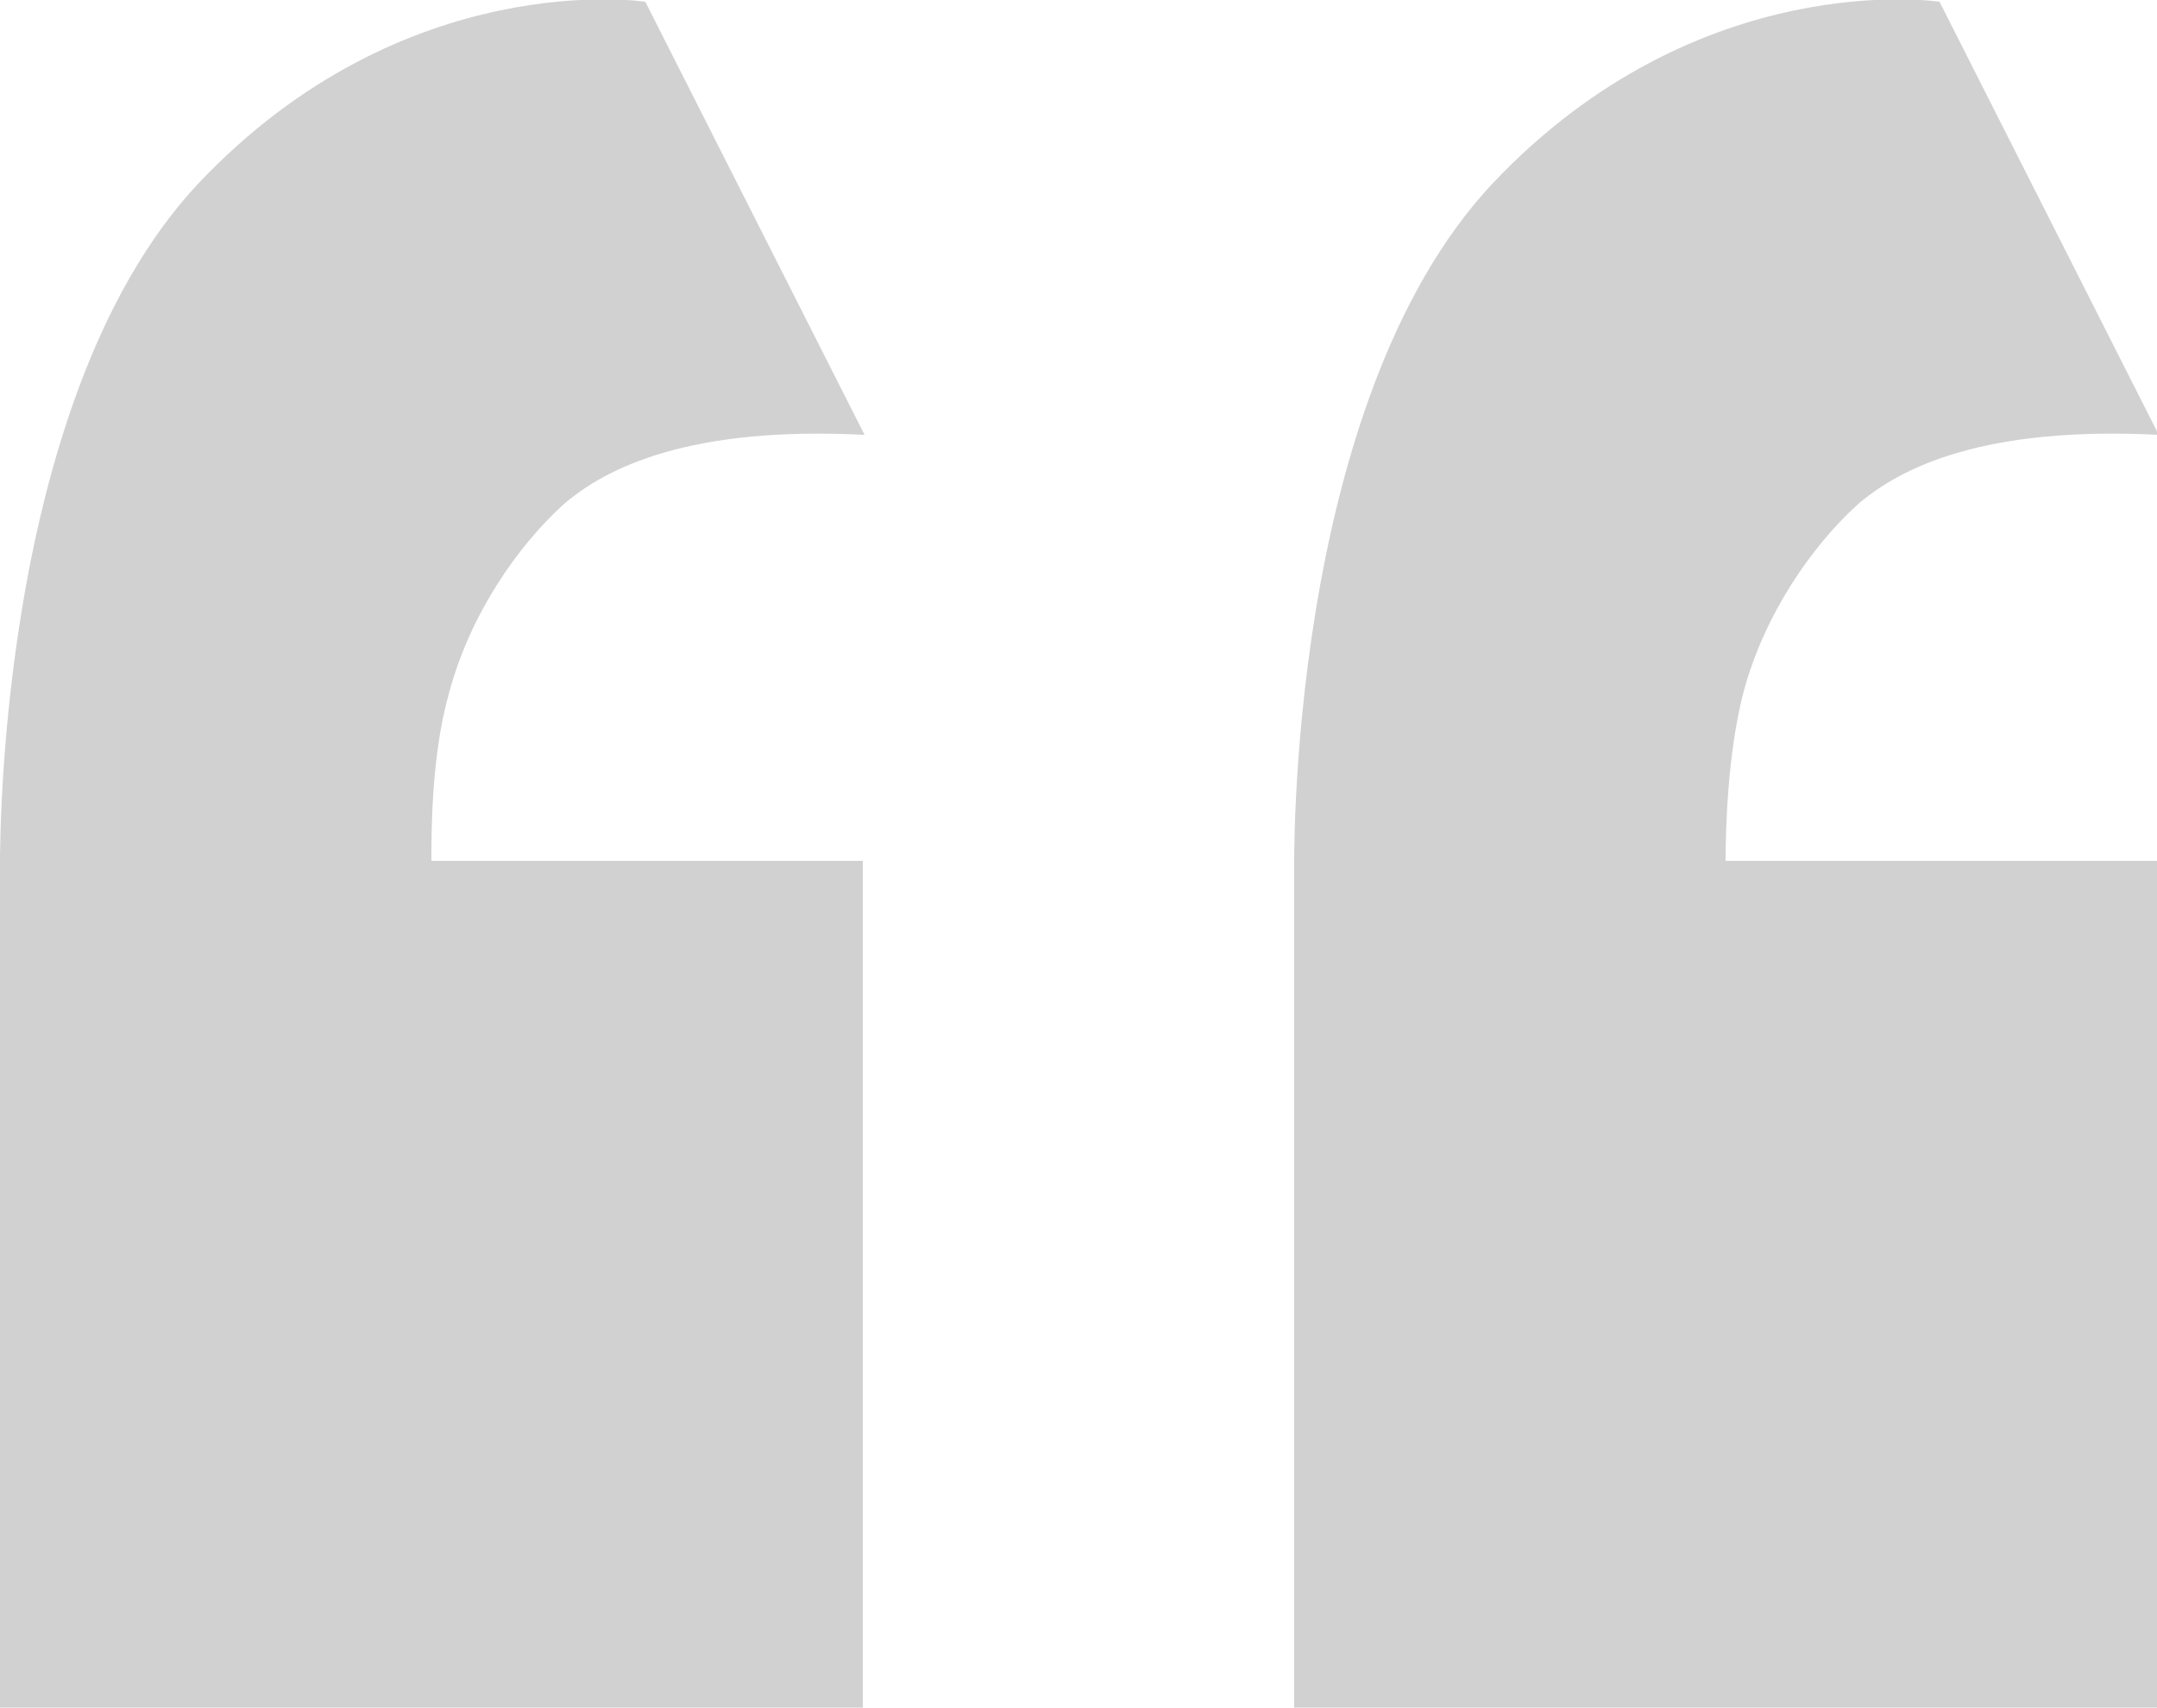
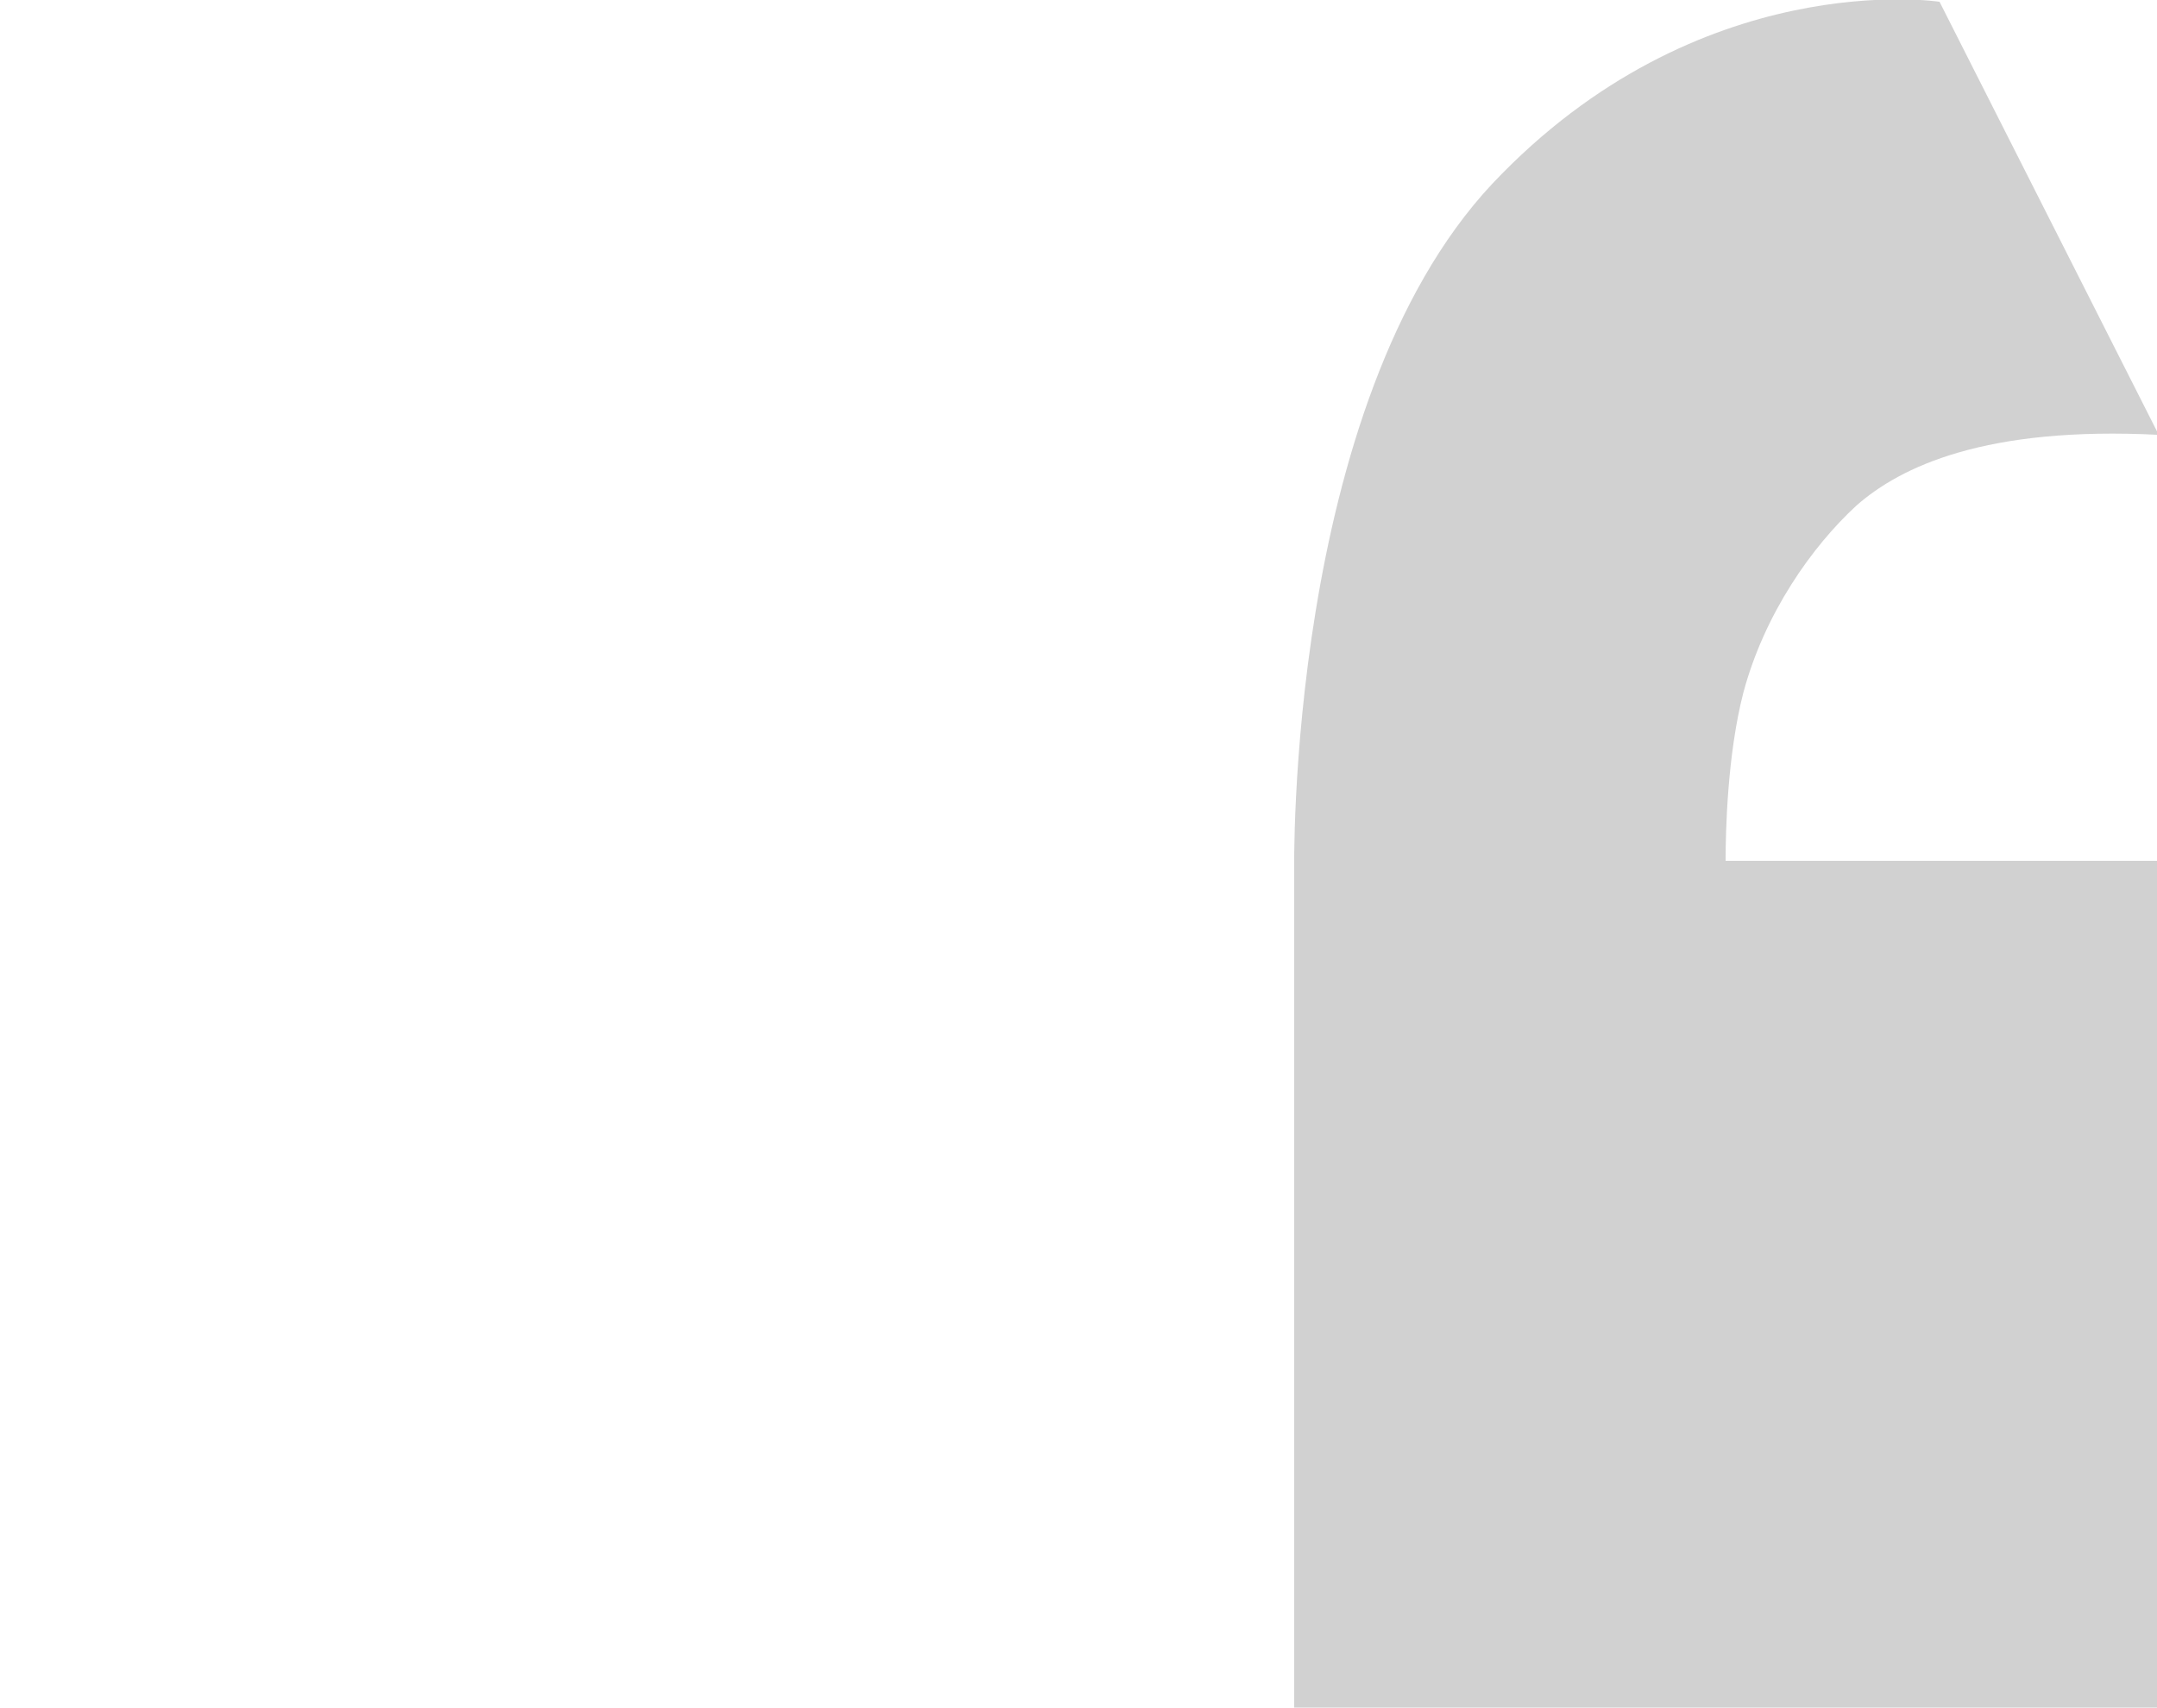
<svg xmlns="http://www.w3.org/2000/svg" version="1.1" baseProfile="tiny" id="Calque_1" x="0px" y="0px" viewBox="0 0 122 96.6" xml:space="preserve">
  <path fill="#D1D1D1" d="M98.6,39.2c1.2-4.5,3.9-8.3,6.4-10.6c2.5-2.2,7.3-4.5,17.1-4L109.7,0.1c0,0-13.6-2.1-25.3,10.3  c-11.7,12.5-11.2,39-11.2,39v47.2H122V48.7H97.6C97.6,47,97.7,42.7,98.6,39.2z" />
-   <path fill="#D1D1D1" d="M25.4,39.2c1.2-4.5,3.9-8.3,6.4-10.6c2.5-2.2,7.3-4.5,17.1-4L36.5,0.1c0,0-13.6-2.1-25.3,10.3  C-0.5,22.9,0,49.5,0,49.5v47.2h48.8V48.7H24.4C24.4,47,24.4,42.7,25.4,39.2z" />
  <g display="none">
    <g display="inline">
      <path fill="#BD0B2C" d="M151.1,49.6h2.1v11.1c0,4.4-2.2,5.7-5,5.7c-0.8,0-1.7-0.2-2.3-0.4l0.3-1.7c0.4,0.2,1.1,0.3,1.8,0.3    c1.9,0,3-0.9,3-4.1V49.6z" />
-       <path fill="#BD0B2C" d="M157.9,60.5c0,2.9,1.9,4.1,4.1,4.1c1.5,0,2.5-0.3,3.3-0.6l0.4,1.5c-0.8,0.3-2.1,0.7-3.9,0.7    c-3.7,0-5.8-2.4-5.8-6s2.1-6.4,5.6-6.4c3.9,0,4.9,3.4,4.9,5.6c0,0.4,0,0.8-0.1,1H157.9z M164.2,59c0-1.4-0.6-3.5-3-3.5    c-2.2,0-3.1,2-3.3,3.5H164.2z" />
      <path fill="#BD0B2C" d="M175.5,66.1l-0.2-1.5h-0.1c-0.7,0.9-1.9,1.8-3.6,1.8c-2.4,0-3.6-1.7-3.6-3.4c0-2.9,2.5-4.4,7.1-4.4v-0.2    c0-1-0.3-2.7-2.7-2.7c-1.1,0-2.3,0.3-3.1,0.9l-0.5-1.4c1-0.6,2.4-1.1,3.9-1.1c3.6,0,4.5,2.5,4.5,4.9v4.4c0,1,0,2,0.2,2.8H175.5z     M175.2,60c-2.4,0-5,0.4-5,2.7c0,1.4,0.9,2.1,2,2.1c1.5,0,2.5-1,2.9-2c0.1-0.2,0.1-0.5,0.1-0.7V60z" />
      <path fill="#BD0B2C" d="M180.8,57.4c0-1.2,0-2.2-0.1-3.2h1.9l0.1,2h0c0.6-1.1,2-2.2,3.9-2.2c1.6,0,4.2,1,4.2,5v7.1h-2.2v-6.8    c0-1.9-0.7-3.5-2.7-3.5c-1.4,0-2.5,1-2.9,2.2c-0.1,0.3-0.1,0.6-0.1,1v7.1h-2.2V57.4z" />
      <path fill="#BD0B2C" d="M199.4,58.7v1.6h-6.1v-1.6H199.4z" />
      <path fill="#BD0B2C" d="M213.9,65.5c-0.8,0.4-2.4,0.8-4.4,0.8c-4.7,0-8.2-2.9-8.2-8.4c0-5.2,3.5-8.7,8.6-8.7    c2.1,0,3.4,0.4,3.9,0.7l-0.5,1.7c-0.8-0.4-2-0.7-3.3-0.7c-3.9,0-6.4,2.5-6.4,6.8c0,4,2.3,6.6,6.3,6.6c1.3,0,2.6-0.3,3.5-0.7    L213.9,65.5z" />
      <path fill="#BD0B2C" d="M216.5,48.7h2.2v7.4h0c0.3-0.6,0.9-1.2,1.5-1.5c0.6-0.4,1.4-0.6,2.2-0.6c1.6,0,4.1,1,4.1,5.1v7.1h-2.2    v-6.8c0-1.9-0.7-3.5-2.7-3.5c-1.4,0-2.5,1-2.9,2.2c-0.1,0.3-0.1,0.6-0.1,1v7.2h-2.2V48.7z" />
      <path fill="#BD0B2C" d="M236.6,66.1l-0.2-1.5h-0.1c-0.7,0.9-1.9,1.8-3.6,1.8c-2.4,0-3.6-1.7-3.6-3.4c0-2.9,2.5-4.4,7.1-4.4v-0.2    c0-1-0.3-2.7-2.7-2.7c-1.1,0-2.3,0.3-3.1,0.9L230,55c1-0.6,2.4-1.1,3.9-1.1c3.6,0,4.5,2.5,4.5,4.9v4.4c0,1,0,2,0.2,2.8H236.6z     M236.3,60c-2.4,0-5,0.4-5,2.7c0,1.4,0.9,2.1,2,2.1c1.5,0,2.5-1,2.9-2c0.1-0.2,0.1-0.5,0.1-0.7V60z" />
-       <path fill="#BD0B2C" d="M241.9,57.9c0-1.4,0-2.6-0.1-3.7h1.9l0.1,2.3h0.1c0.5-1.6,1.8-2.6,3.3-2.6c0.2,0,0.4,0,0.6,0.1v2    c-0.2,0-0.4-0.1-0.7-0.1c-1.5,0-2.6,1.2-2.9,2.8c0,0.3-0.1,0.6-0.1,1v6.3h-2.1V57.9z" />
      <path fill="#BD0B2C" d="M250,48.7h2.2v17.4H250V48.7z" />
      <path fill="#BD0B2C" d="M257,60.5c0,2.9,1.9,4.1,4.1,4.1c1.5,0,2.5-0.3,3.3-0.6l0.4,1.5c-0.8,0.3-2.1,0.7-3.9,0.7    c-3.7,0-5.8-2.4-5.8-6s2.1-6.4,5.6-6.4c3.9,0,4.9,3.4,4.9,5.6c0,0.4,0,0.8-0.1,1H257z M263.3,59c0-1.4-0.6-3.5-3-3.5    c-2.2,0-3.1,2-3.3,3.5H263.3z" />
-       <path fill="#BD0B2C" d="M267.8,63.9c0.6,0.4,1.8,0.9,2.8,0.9c1.6,0,2.3-0.8,2.3-1.8c0-1-0.6-1.6-2.2-2.2c-2.1-0.8-3.1-1.9-3.1-3.4    c0-1.9,1.5-3.5,4.1-3.5c1.2,0,2.3,0.3,2.9,0.7l-0.5,1.6c-0.5-0.3-1.3-0.7-2.4-0.7c-1.3,0-2,0.7-2,1.6c0,1,0.7,1.4,2.3,2    c2.1,0.8,3.1,1.8,3.1,3.6c0,2.1-1.6,3.6-4.4,3.6c-1.3,0-2.5-0.3-3.3-0.8L267.8,63.9z" />
-       <path fill="#BD0B2C" d="M294.6,65.5c-0.8,0.4-2.4,0.8-4.4,0.8c-4.7,0-8.2-2.9-8.2-8.4c0-5.2,3.5-8.7,8.6-8.7    c2.1,0,3.4,0.4,3.9,0.7l-0.5,1.7c-0.8-0.4-2-0.7-3.3-0.7c-3.9,0-6.4,2.5-6.4,6.8c0,4,2.3,6.6,6.3,6.6c1.3,0,2.6-0.3,3.5-0.7    L294.6,65.5z" />
+       <path fill="#BD0B2C" d="M294.6,65.5c-0.8,0.4-2.4,0.8-4.4,0.8c-4.7,0-8.2-2.9-8.2-8.4c0-5.2,3.5-8.7,8.6-8.7    c2.1,0,3.4,0.4,3.9,0.7l-0.5,1.7c-0.8-0.4-2-0.7-3.3-0.7c-3.9,0-6.4,2.5-6.4,6.8c0,4,2.3,6.6,6.3,6.6c1.3,0,2.6-0.3,3.5-0.7    z" />
      <path fill="#BD0B2C" d="M300,60.9l-1.7,5.2h-2.2l5.6-16.5h2.6l5.6,16.5h-2.3l-1.8-5.2H300z M305.4,59.2l-1.6-4.8    c-0.4-1.1-0.6-2.1-0.9-3h0c-0.2,1-0.5,2-0.8,3l-1.6,4.8H305.4z" />
      <path fill="#BD0B2C" d="M313.6,51.4h-5v-1.8h12.2v1.8h-5v14.7h-2.2V51.4z" />
      <path fill="#BD0B2C" d="M326.7,51.4h-5v-1.8h12.2v1.8h-5v14.7h-2.2V51.4z" />
      <path fill="#BD0B2C" d="M344.3,58.3h-6.4v6h7.2v1.8h-9.3V49.6h8.9v1.8h-6.8v5.2h6.4V58.3z" />
      <path fill="#BD0B2C" d="M350.5,60.9l-1.7,5.2h-2.2l5.6-16.5h2.6l5.6,16.5h-2.3l-1.8-5.2H350.5z M355.9,59.2l-1.6-4.8    c-0.4-1.1-0.6-2.1-0.9-3h0c-0.2,1-0.5,2-0.8,3l-1.6,4.8H355.9z" />
      <path fill="#BD0B2C" d="M364.2,49.6v9.8c0,3.7,1.6,5.3,3.8,5.3c2.5,0,4-1.6,4-5.3v-9.8h2.2v9.6c0,5.1-2.7,7.2-6.2,7.2    c-3.4,0-5.9-1.9-5.9-7.1v-9.7H364.2z" />
    </g>
    <path display="inline" fill="#D1D1D1" d="M98.6,39.2c1.2-4.5,3.9-8.3,6.4-10.6c2.5-2.2,7.3-4.5,17.1-4L109.7,0.1   c0,0-13.6-2.1-25.3,10.3c-11.7,12.5-11.2,39-11.2,39v47.2H122V48.7H97.6C97.6,47,97.7,42.7,98.6,39.2z" />
    <path display="inline" fill="#D1D1D1" d="M25.4,39.2c1.2-4.5,3.9-8.3,6.4-10.6c2.5-2.2,7.3-4.5,17.1-4L36.5,0.1   c0,0-13.6-2.1-25.3,10.3C-0.5,22.9,0,49.5,0,49.5v47.2h48.8V48.7H24.4C24.4,47,24.4,42.7,25.4,39.2z" />
  </g>
  <g>
</g>
  <g>
</g>
  <g>
</g>
  <g>
</g>
  <g>
</g>
  <g>
</g>
</svg>